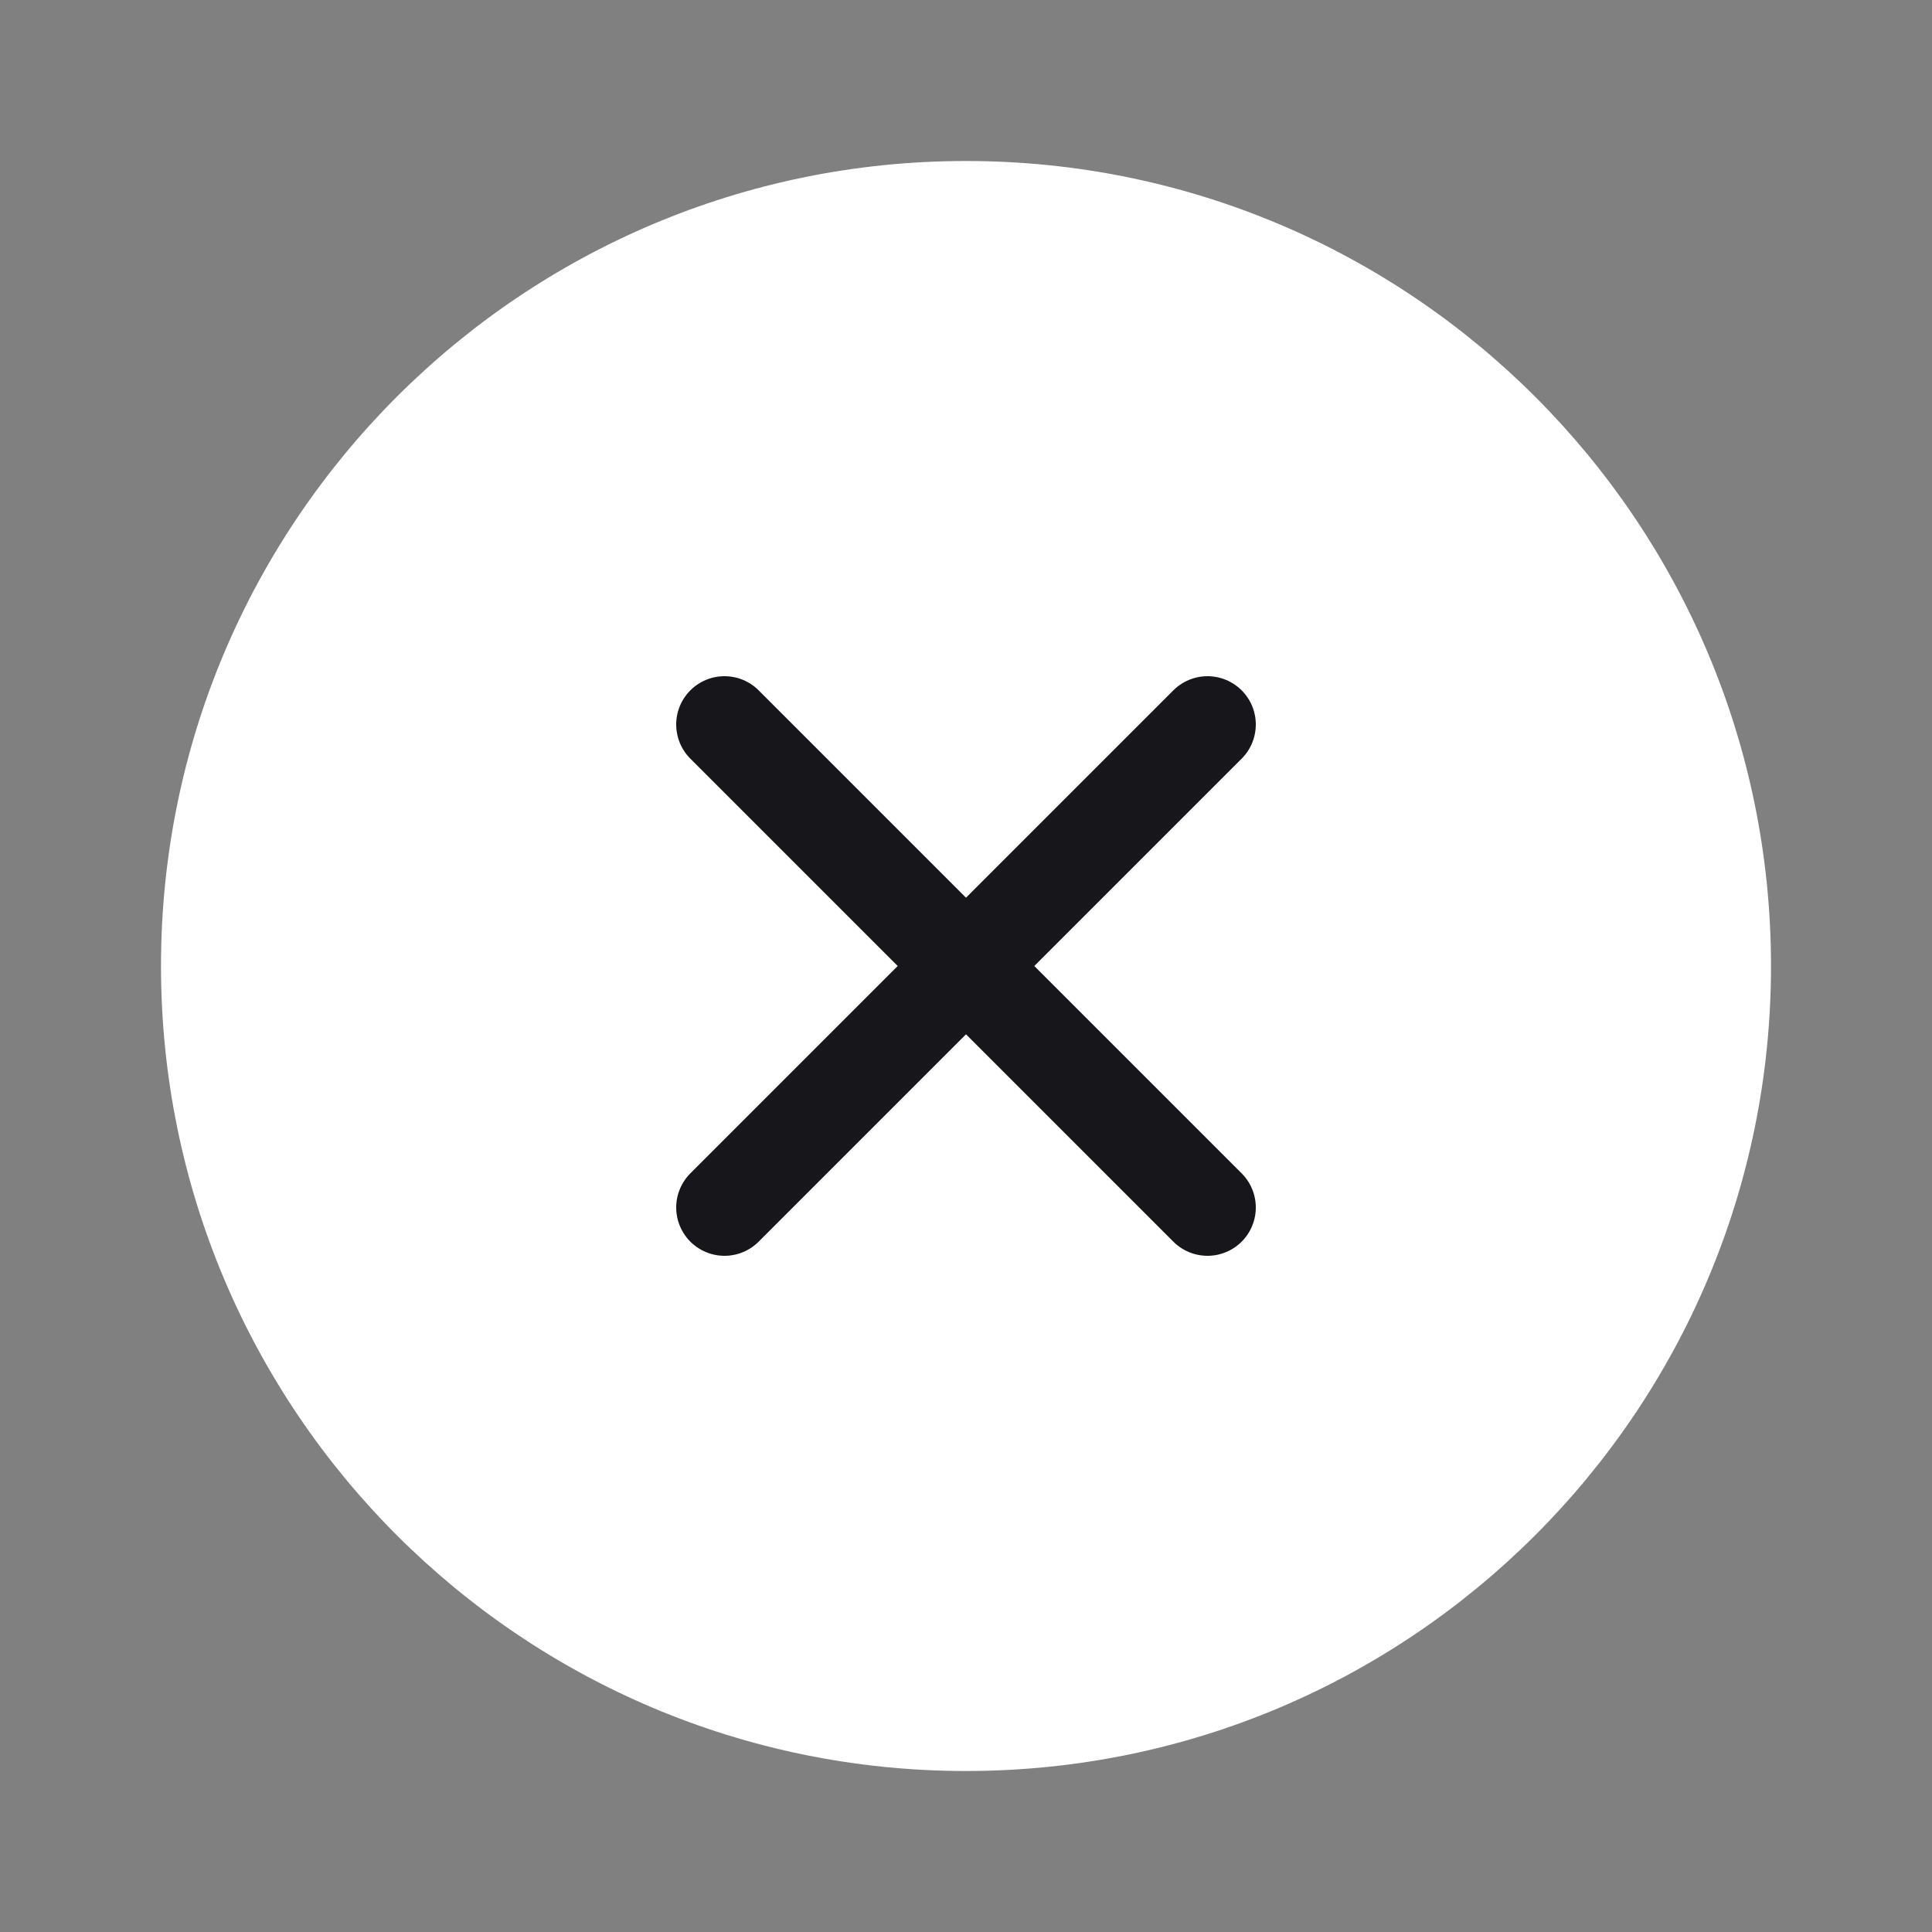
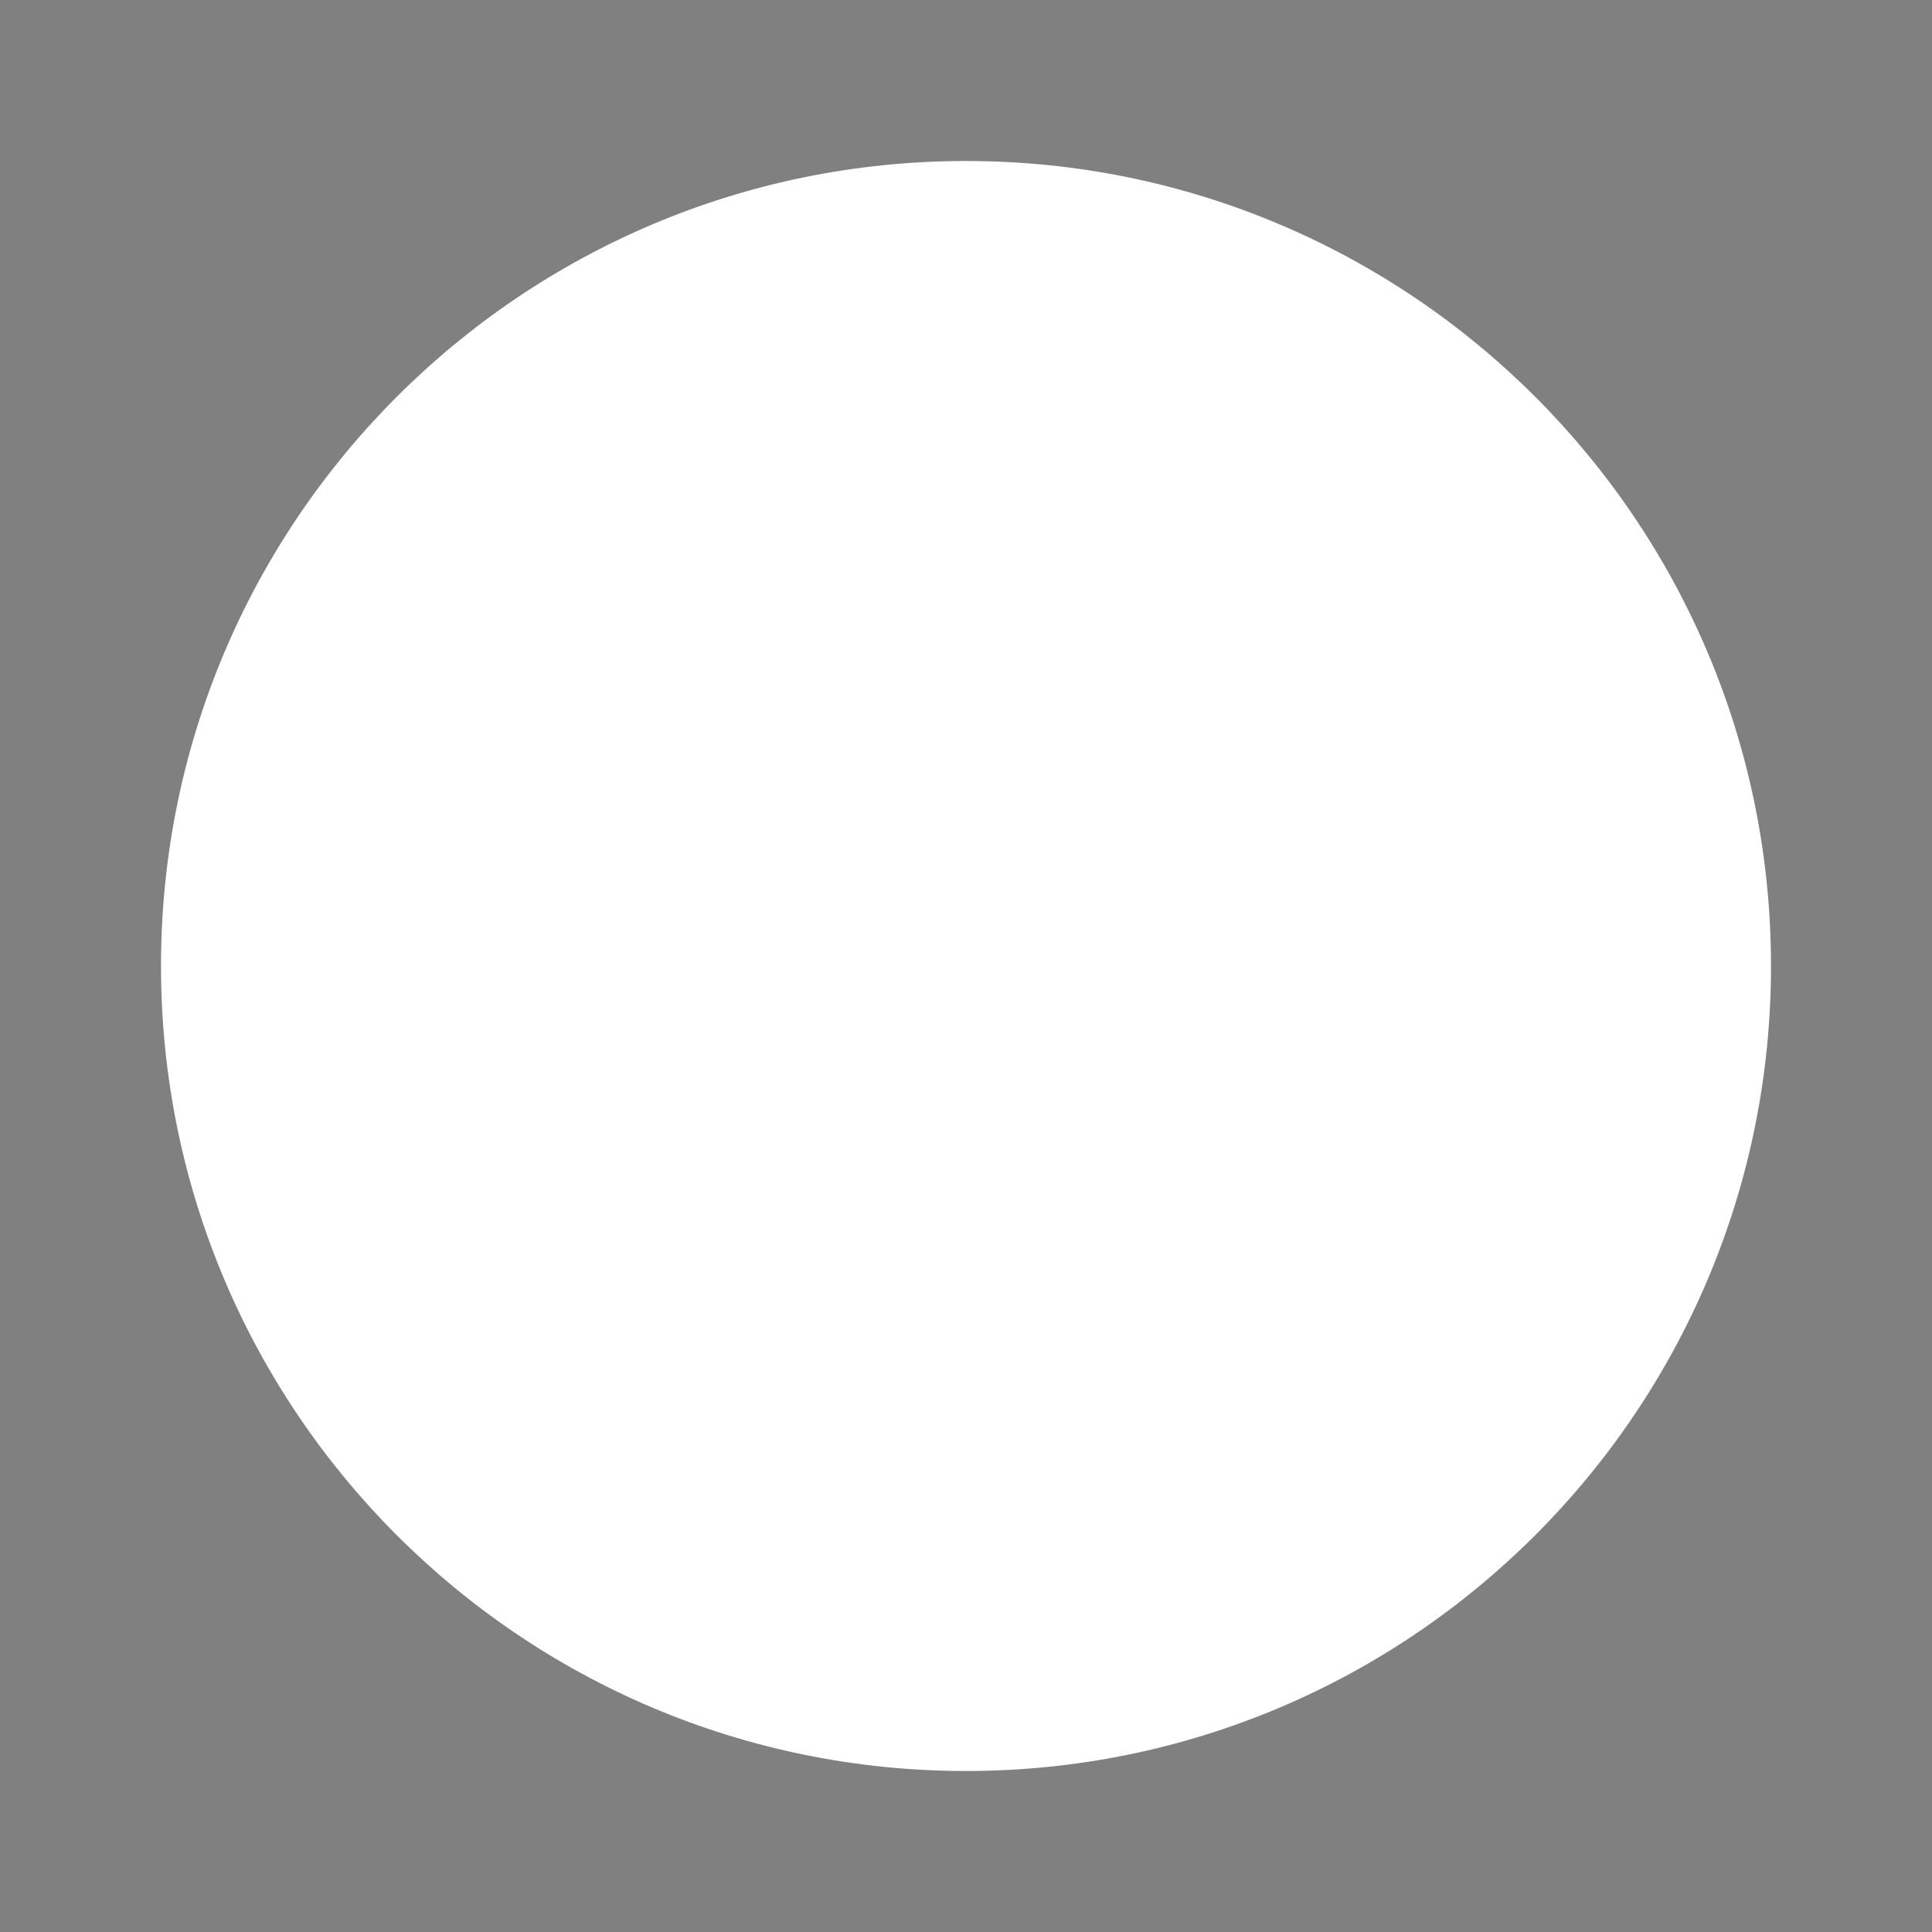
<svg xmlns="http://www.w3.org/2000/svg" width="60" height="60" viewBox="0 0 60 60" fill="none">
  <rect x="0" y="0" width="60" height="60" fill="#808080" stroke="none" />
  <path d="M30 55C43.807 55 55 43.807 55 30C55 16.193 43.807 5 30 5C16.193 5 5 16.193 5 30C5 43.807 16.193 55 30 55Z" fill="white" />
-   <path d="M37.5 22.5L22.5 37.5" stroke="#17161A" stroke-width="3" stroke-linecap="round" stroke-linejoin="round" />
-   <path d="M22.5 22.5L37.5 37.5" stroke="#17161A" stroke-width="3" stroke-linecap="round" stroke-linejoin="round" />
</svg>